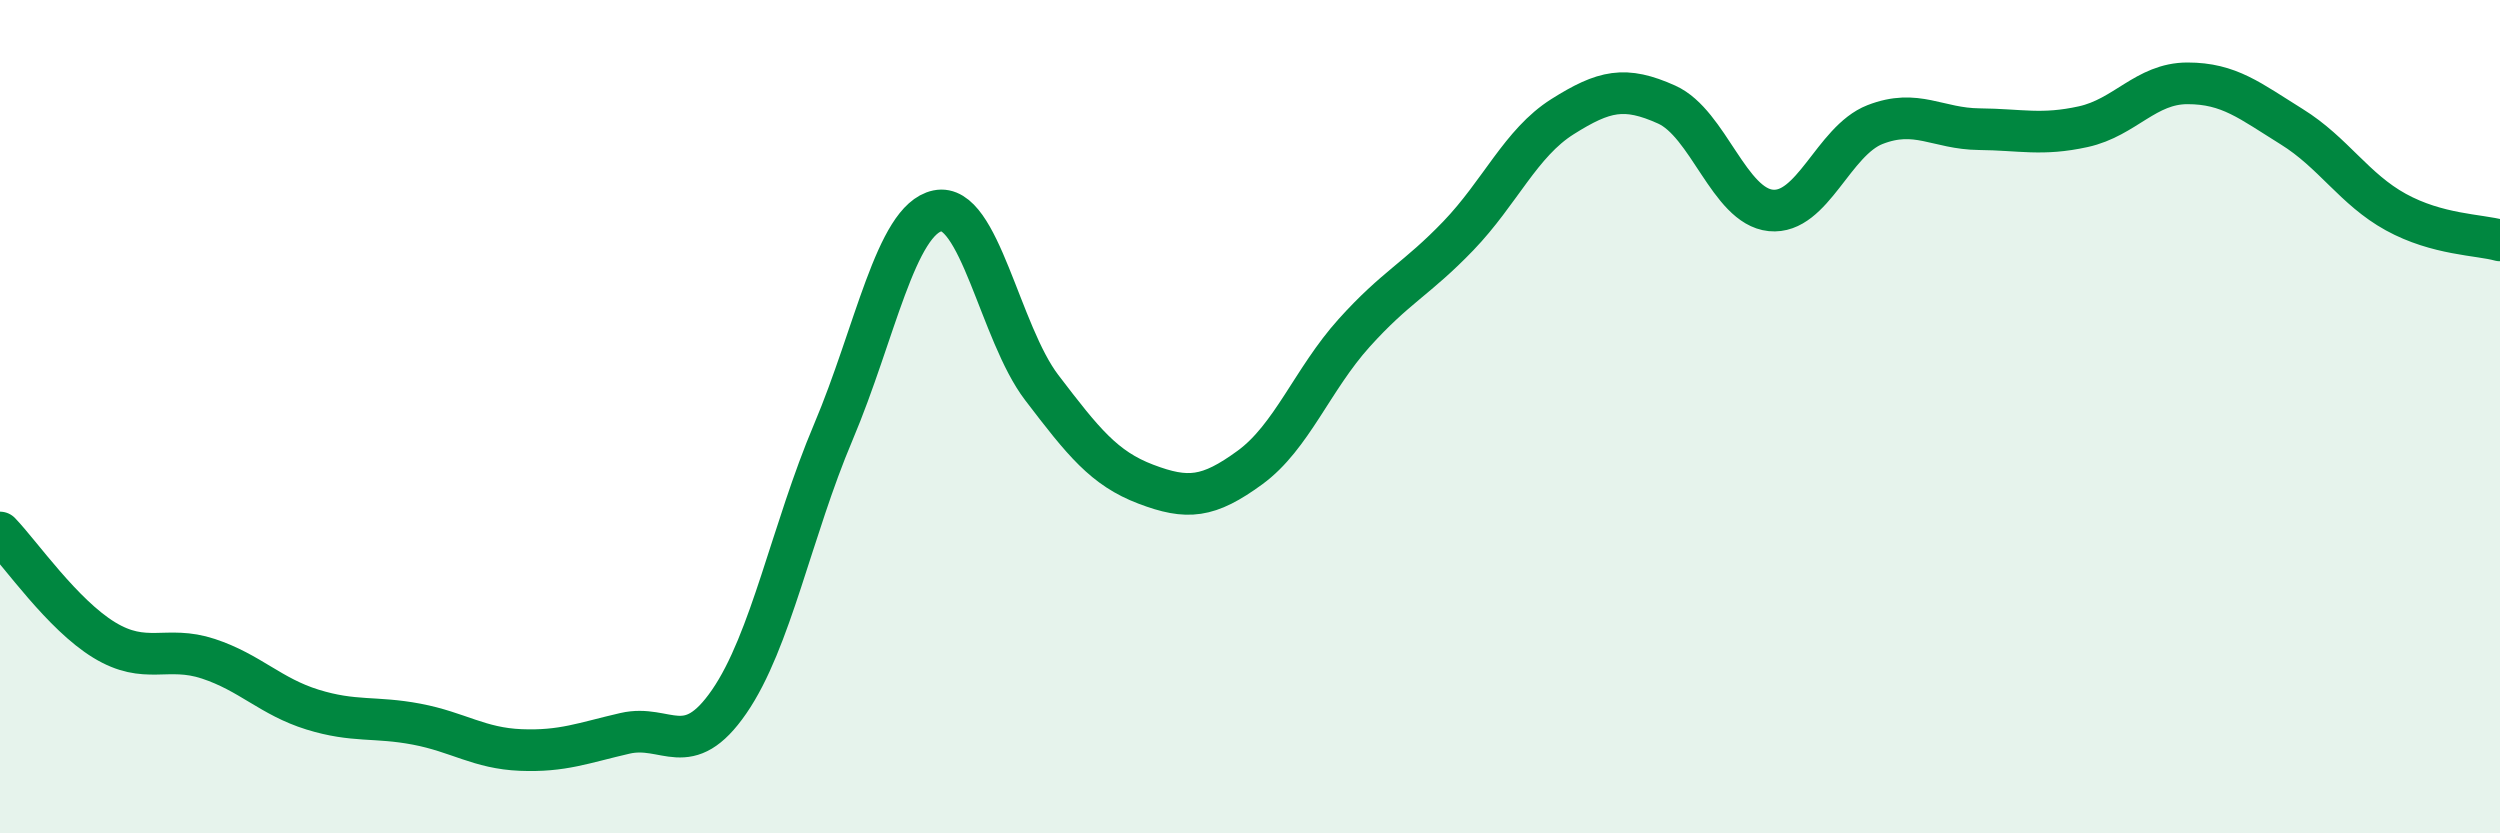
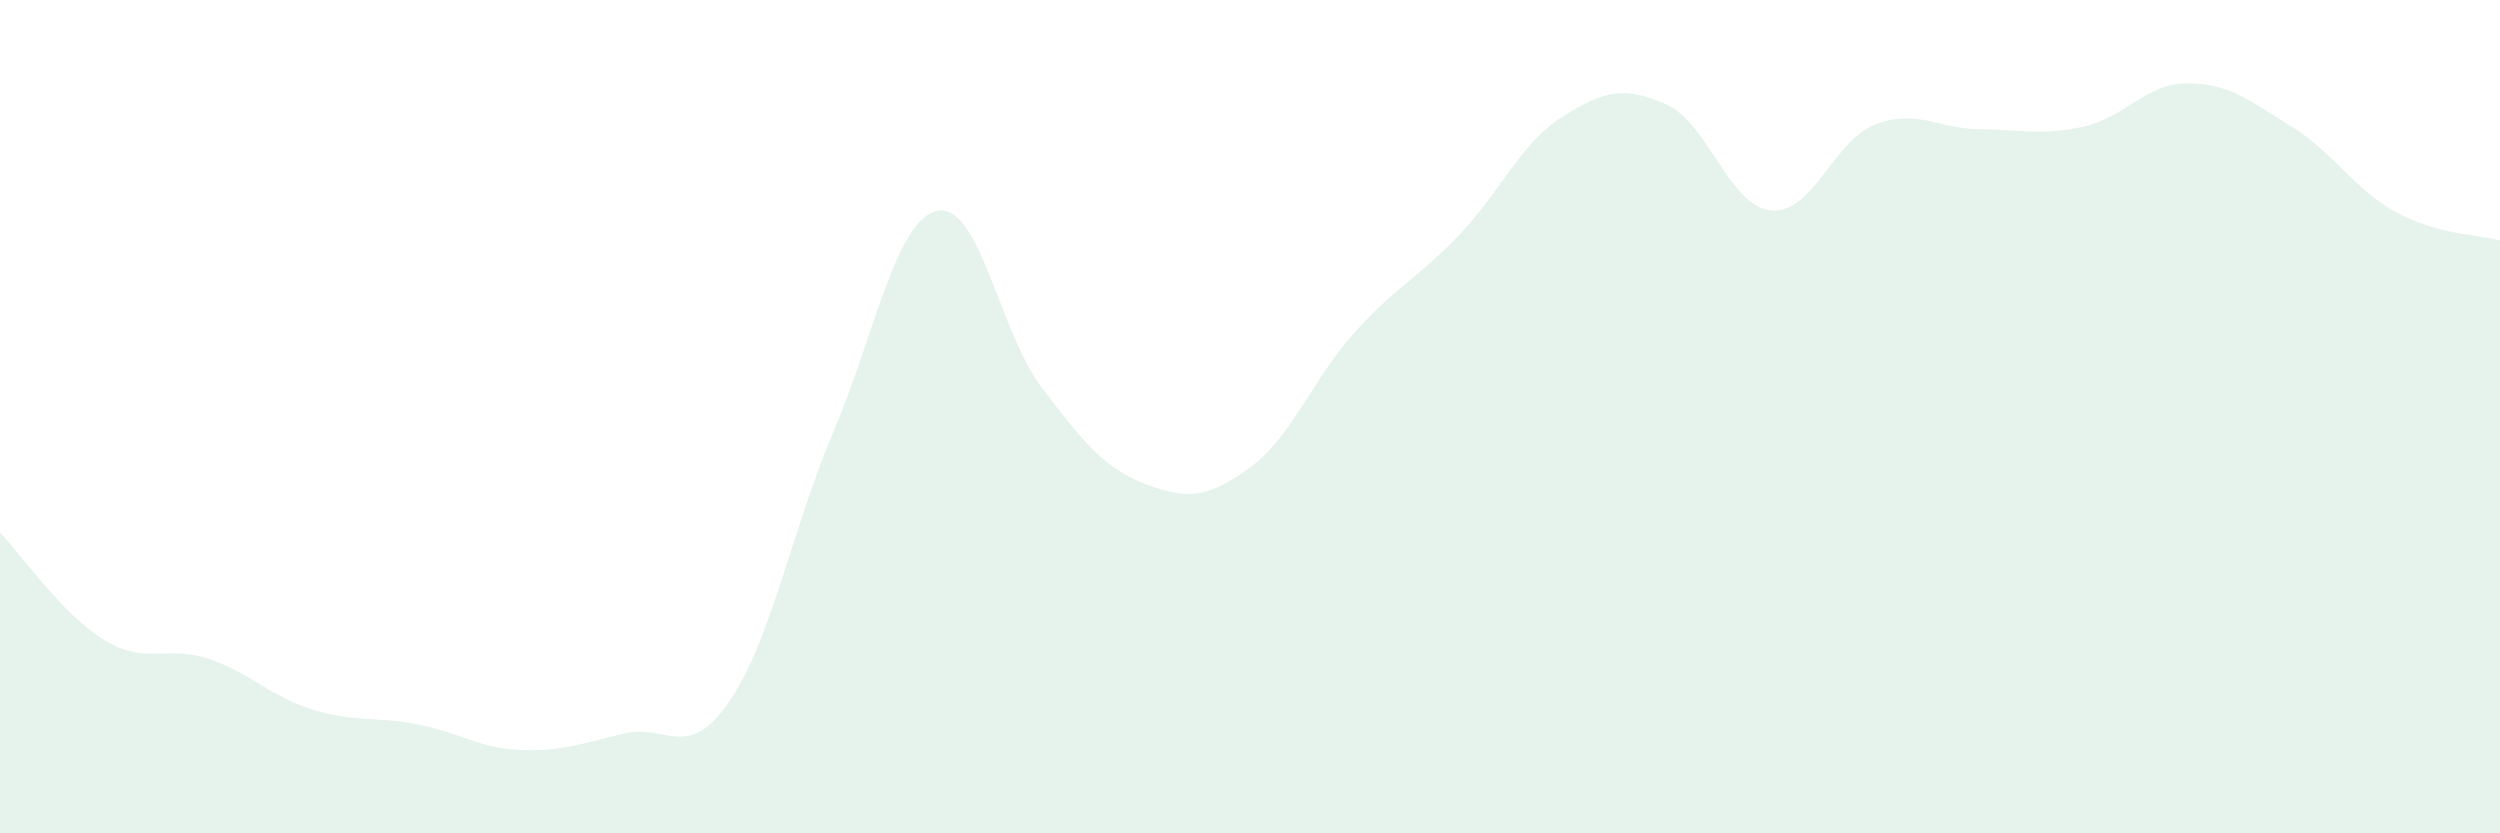
<svg xmlns="http://www.w3.org/2000/svg" width="60" height="20" viewBox="0 0 60 20">
  <path d="M 0,12.78 C 0.5,13.3 1.5,14.75 2.5,15.36 C 3.5,15.97 4,15.48 5,15.81 C 6,16.14 6.5,16.72 7.5,17.03 C 8.5,17.34 9,17.19 10,17.38 C 11,17.57 11.5,17.96 12.5,18 C 13.5,18.04 14,17.83 15,17.6 C 16,17.37 16.5,18.29 17.5,16.84 C 18.5,15.39 19,12.73 20,10.37 C 21,8.01 21.5,5.27 22.5,5.06 C 23.5,4.85 24,7.99 25,9.3 C 26,10.61 26.5,11.24 27.5,11.62 C 28.5,12 29,11.95 30,11.22 C 31,10.49 31.5,9.1 32.5,7.99 C 33.5,6.88 34,6.7 35,5.66 C 36,4.62 36.5,3.43 37.5,2.8 C 38.5,2.17 39,2.06 40,2.51 C 41,2.96 41.5,4.95 42.5,5.05 C 43.5,5.15 44,3.38 45,2.99 C 46,2.6 46.5,3.09 47.5,3.1 C 48.5,3.11 49,3.26 50,3.04 C 51,2.82 51.5,2 52.5,2 C 53.5,2 54,2.42 55,3.04 C 56,3.66 56.5,4.54 57.5,5.09 C 58.5,5.64 59.5,5.63 60,5.77L60 20L0 20Z" fill="#008740" opacity="0.1" stroke-linecap="round" stroke-linejoin="round" />
-   <path d="M 0,12.78 C 0.5,13.3 1.5,14.75 2.5,15.36 C 3.5,15.97 4,15.48 5,15.81 C 6,16.14 6.5,16.72 7.5,17.03 C 8.5,17.34 9,17.19 10,17.38 C 11,17.57 11.5,17.96 12.5,18 C 13.5,18.04 14,17.83 15,17.6 C 16,17.37 16.5,18.29 17.5,16.84 C 18.5,15.39 19,12.73 20,10.37 C 21,8.01 21.5,5.27 22.5,5.06 C 23.5,4.85 24,7.99 25,9.3 C 26,10.61 26.5,11.24 27.5,11.62 C 28.5,12 29,11.95 30,11.22 C 31,10.49 31.5,9.1 32.5,7.99 C 33.5,6.88 34,6.7 35,5.66 C 36,4.62 36.5,3.43 37.5,2.8 C 38.5,2.17 39,2.06 40,2.51 C 41,2.96 41.5,4.95 42.5,5.05 C 43.5,5.15 44,3.38 45,2.99 C 46,2.6 46.5,3.09 47.5,3.1 C 48.5,3.11 49,3.26 50,3.04 C 51,2.82 51.5,2 52.5,2 C 53.5,2 54,2.42 55,3.04 C 56,3.66 56.5,4.54 57.5,5.09 C 58.5,5.64 59.5,5.63 60,5.77" stroke="#008740" stroke-width="1" fill="none" stroke-linecap="round" stroke-linejoin="round" />
</svg>